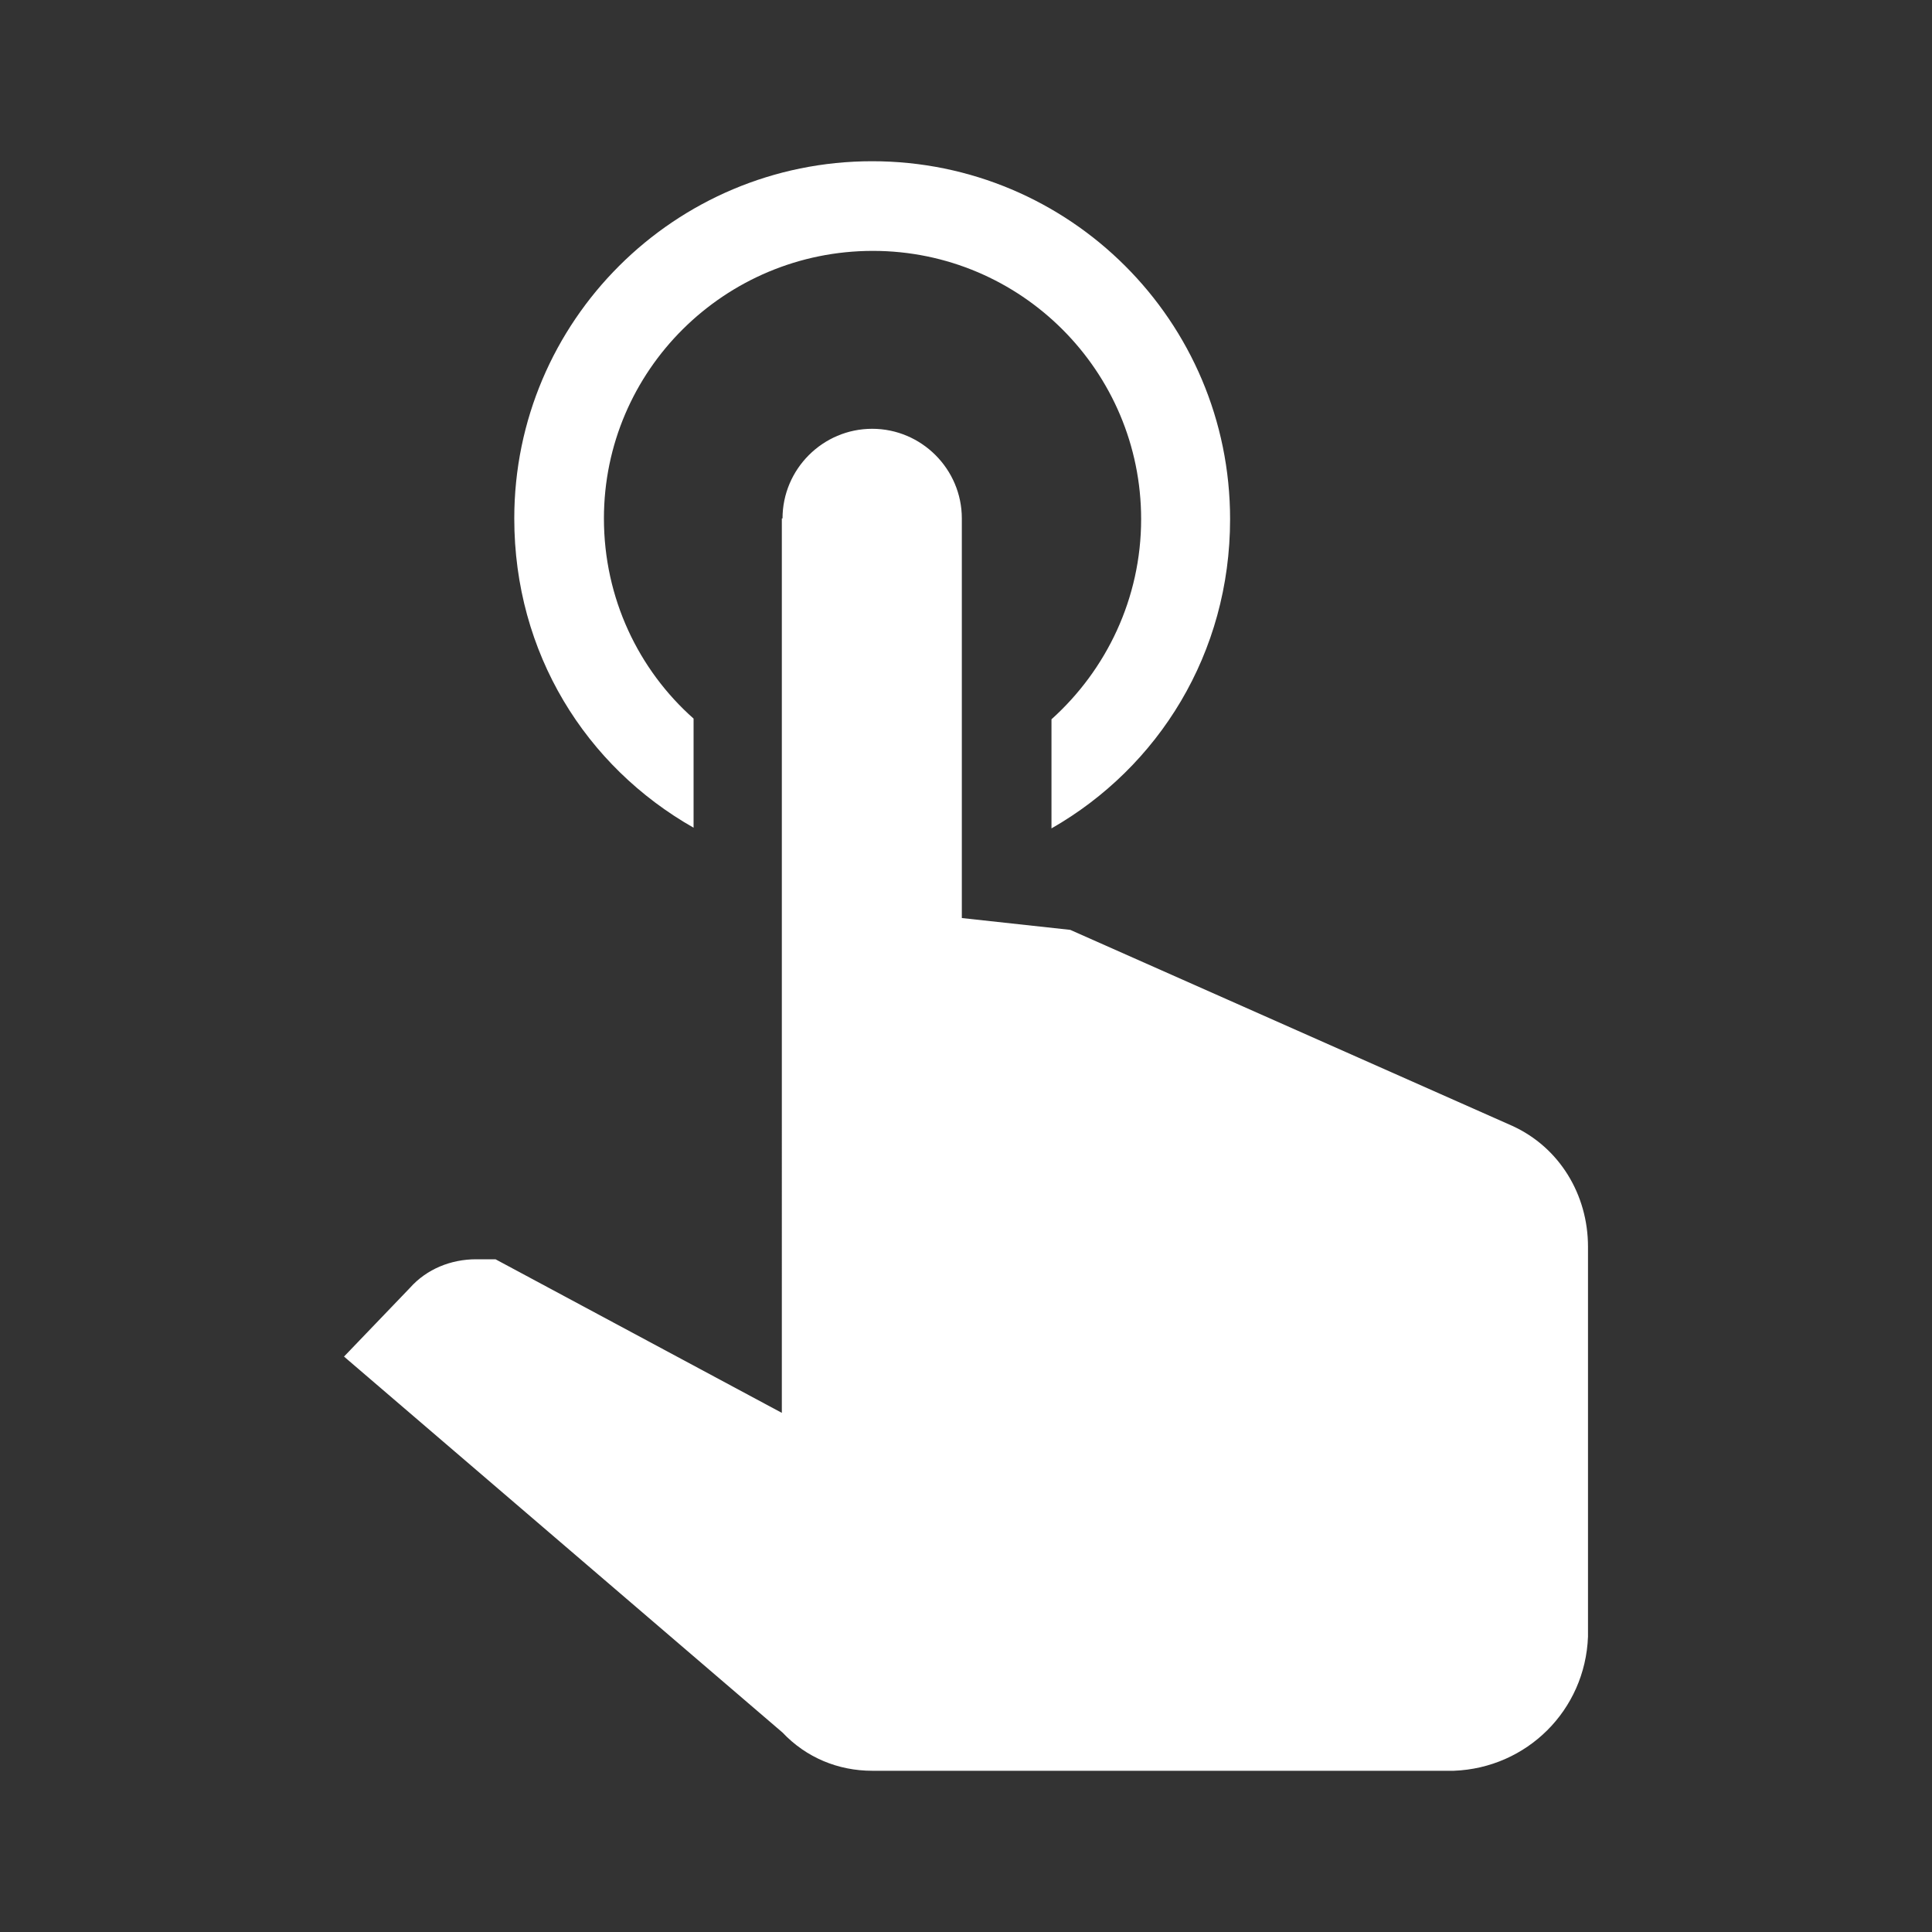
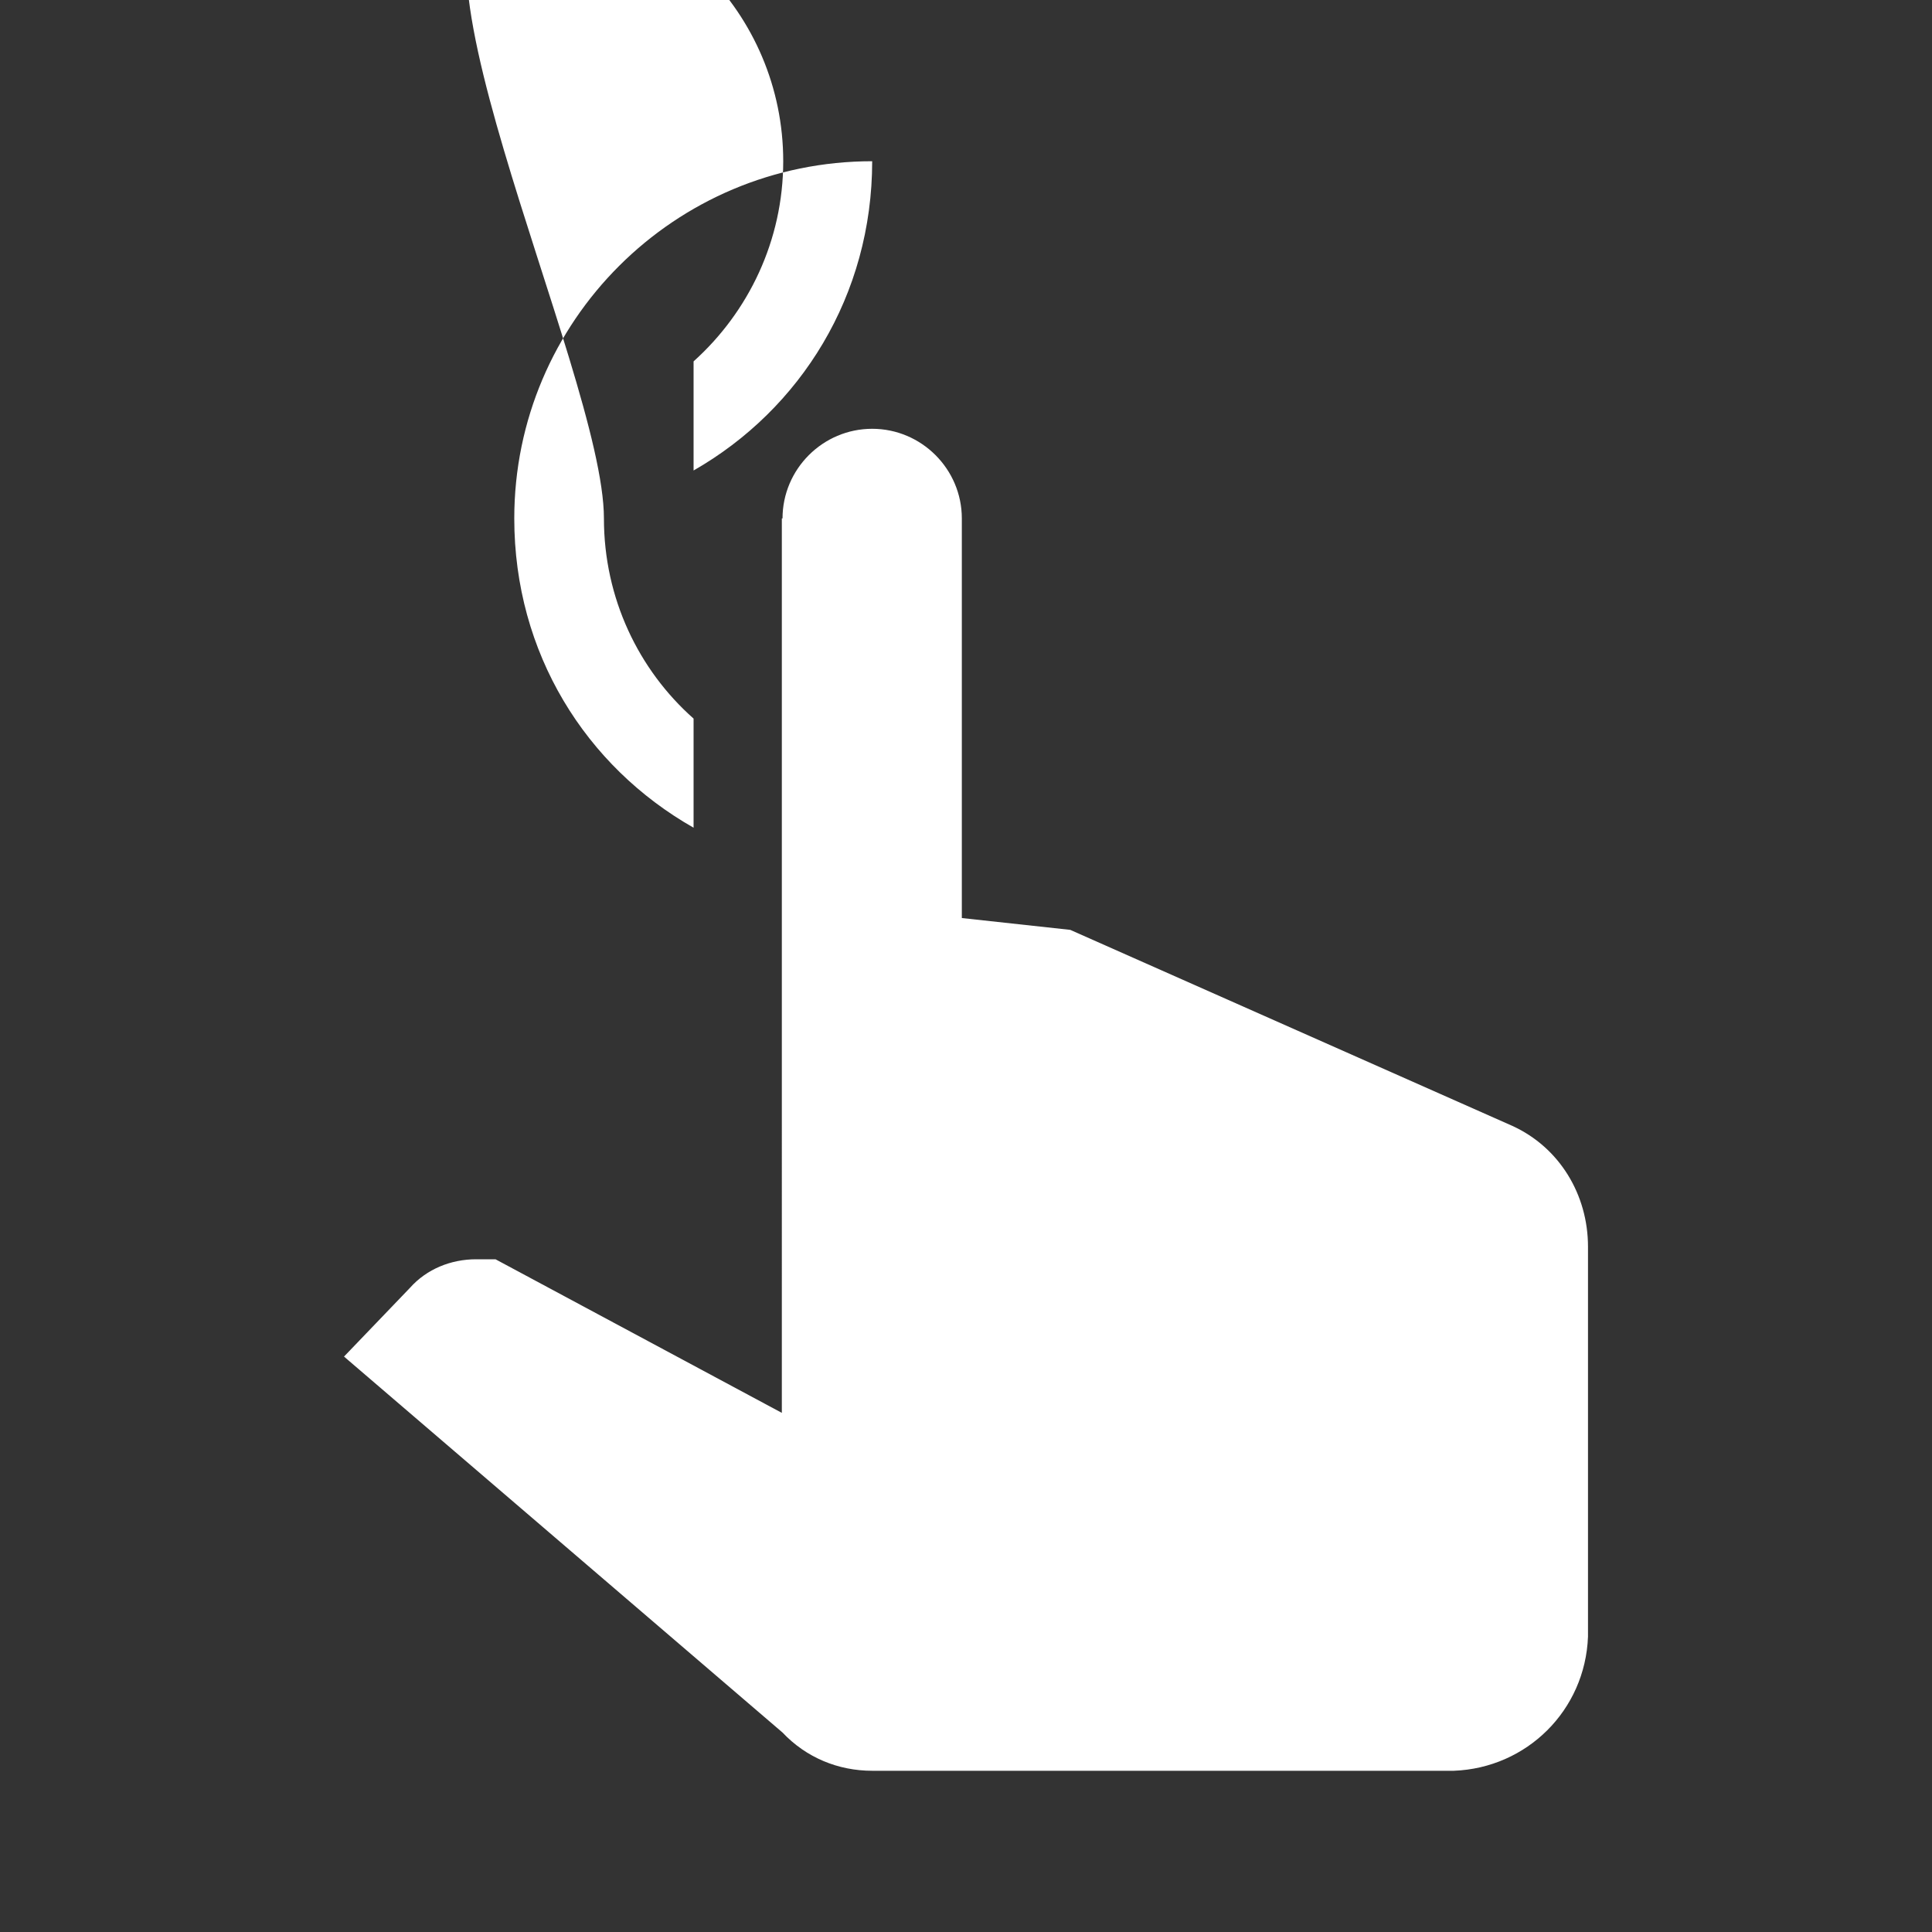
<svg xmlns="http://www.w3.org/2000/svg" version="1.1" id="Layer_1" x="0px" y="0px" viewBox="0 0 278 278" style="enable-background:new 0 0 278 278;" xml:space="preserve">
  <rect x="0" y="0" width="278" height="278" fill="#333333" stroke="none" />
  <style type="text/css">
	.st0{fill:#FFFFFF;}
</style>
-   <path class="st0" d="M112.6,74.6c0-7.1,5.8-12.9,12.9-12.9c7.1,0,12.9,5.8,12.9,12.9v57.5l15.6,1.7l63.6,28.2  c6.8,3.1,10.9,9.9,10.9,17.4v56.1c-0.4,10.6-8.8,18.9-19.3,19.3h-83.7c-4.9,0-9.5-1.9-12.9-5.5l-63.1-54.1l9.5-9.9  c2.4-2.7,5.9-4.1,9.5-4.1h2.8l41.2,22.1V74.6 M125.5,23.2c28.4,0,51.5,23,51.5,51.5c0,19.3-10.3,35.7-25.7,44.5v-15.7  c7.9-7.1,12.9-17.4,12.9-28.8c0-21.3-17.3-38.6-38.6-38.6S86.9,53.3,86.9,74.6c0,11.5,5,21.8,12.9,28.8v15.7  C84.3,110.3,74,94,74,74.6C74,46.2,97.1,23.2,125.5,23.2z" />
+   <path class="st0" d="M112.6,74.6c0-7.1,5.8-12.9,12.9-12.9c7.1,0,12.9,5.8,12.9,12.9v57.5l15.6,1.7l63.6,28.2  c6.8,3.1,10.9,9.9,10.9,17.4v56.1c-0.4,10.6-8.8,18.9-19.3,19.3h-83.7c-4.9,0-9.5-1.9-12.9-5.5l-63.1-54.1l9.5-9.9  c2.4-2.7,5.9-4.1,9.5-4.1h2.8l41.2,22.1V74.6 M125.5,23.2c0,19.3-10.3,35.7-25.7,44.5v-15.7  c7.9-7.1,12.9-17.4,12.9-28.8c0-21.3-17.3-38.6-38.6-38.6S86.9,53.3,86.9,74.6c0,11.5,5,21.8,12.9,28.8v15.7  C84.3,110.3,74,94,74,74.6C74,46.2,97.1,23.2,125.5,23.2z" />
</svg>